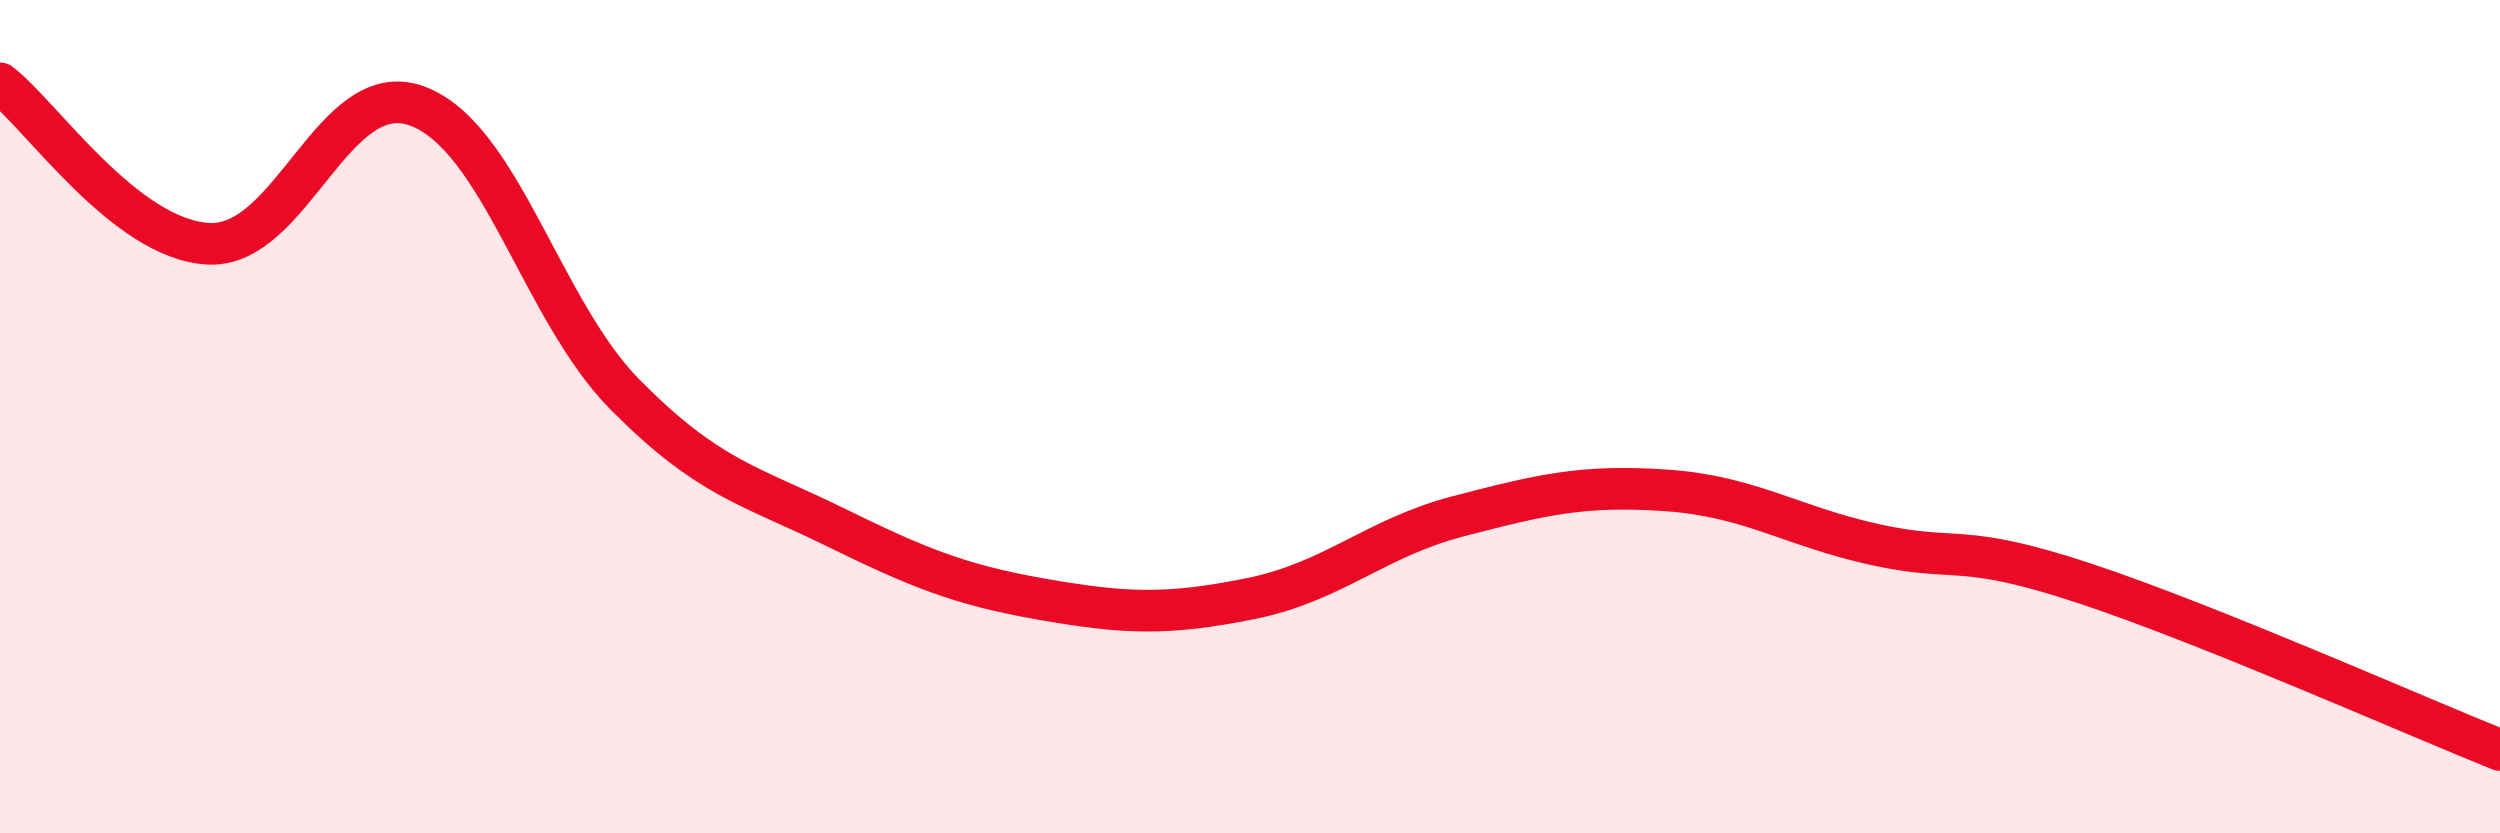
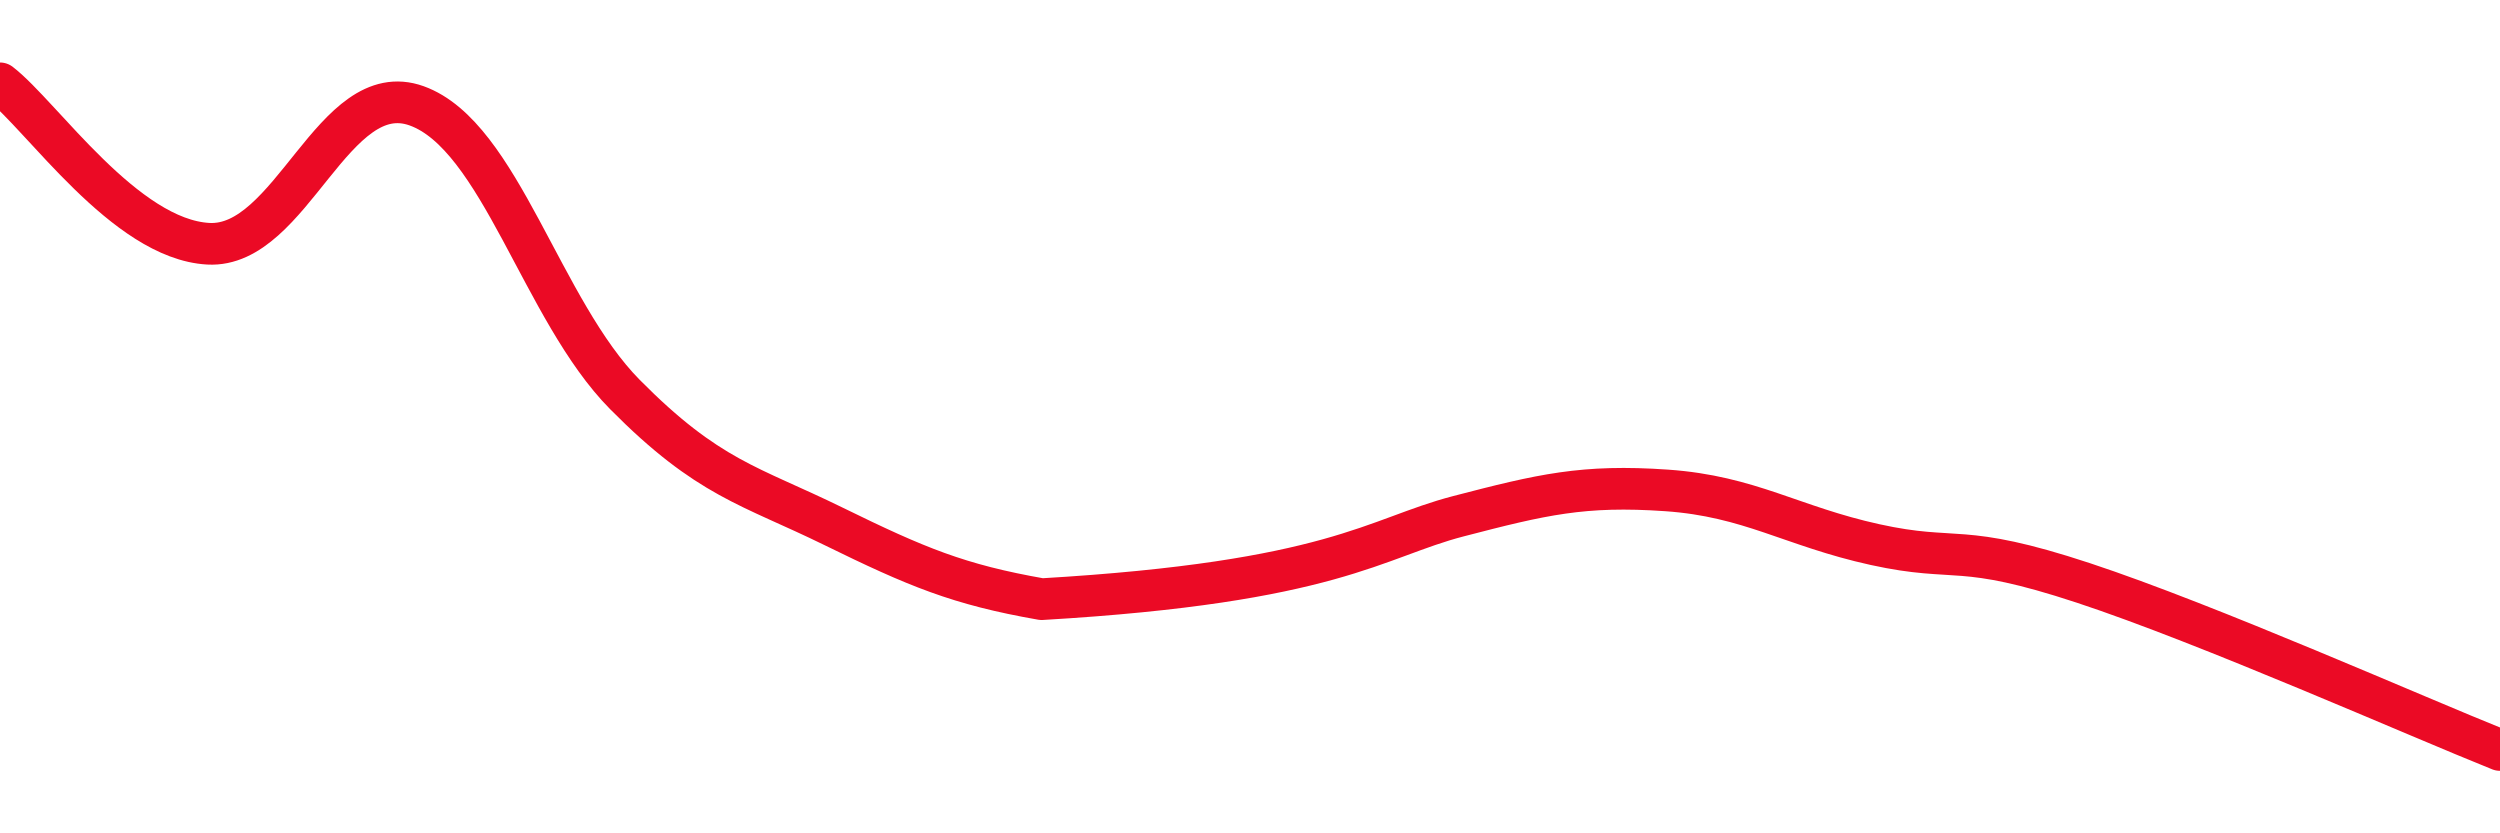
<svg xmlns="http://www.w3.org/2000/svg" width="60" height="20" viewBox="0 0 60 20">
-   <path d="M 0,2 C 1,2.77 3,5.74 5,5.85 C 7,5.96 8,1.82 10,2.54 C 12,3.26 13,7.45 15,9.47 C 17,11.49 18,11.65 20,12.63 C 22,13.61 23,14.03 25,14.38 C 27,14.73 28,14.77 30,14.37 C 32,13.97 33,12.91 35,12.39 C 37,11.87 38,11.63 40,11.77 C 42,11.91 43,12.63 45,13.07 C 47,13.51 47,13 50,13.99 C 53,14.98 58,17.2 60,18L60 20L0 20Z" fill="#EB0A25" opacity="0.1" stroke-linecap="round" stroke-linejoin="round" />
-   <path d="M 0,2 C 1,2.77 3,5.74 5,5.85 C 7,5.96 8,1.82 10,2.54 C 12,3.26 13,7.45 15,9.47 C 17,11.49 18,11.65 20,12.63 C 22,13.61 23,14.03 25,14.38 C 27,14.73 28,14.77 30,14.37 C 32,13.97 33,12.91 35,12.39 C 37,11.87 38,11.63 40,11.77 C 42,11.91 43,12.63 45,13.07 C 47,13.51 47,13 50,13.99 C 53,14.98 58,17.2 60,18" stroke="#EB0A25" stroke-width="1" fill="none" stroke-linecap="round" stroke-linejoin="round" />
+   <path d="M 0,2 C 1,2.77 3,5.74 5,5.85 C 7,5.96 8,1.82 10,2.54 C 12,3.26 13,7.45 15,9.47 C 17,11.49 18,11.65 20,12.63 C 22,13.61 23,14.03 25,14.38 C 32,13.97 33,12.91 35,12.39 C 37,11.87 38,11.63 40,11.77 C 42,11.91 43,12.63 45,13.07 C 47,13.51 47,13 50,13.99 C 53,14.98 58,17.2 60,18" stroke="#EB0A25" stroke-width="1" fill="none" stroke-linecap="round" stroke-linejoin="round" />
</svg>